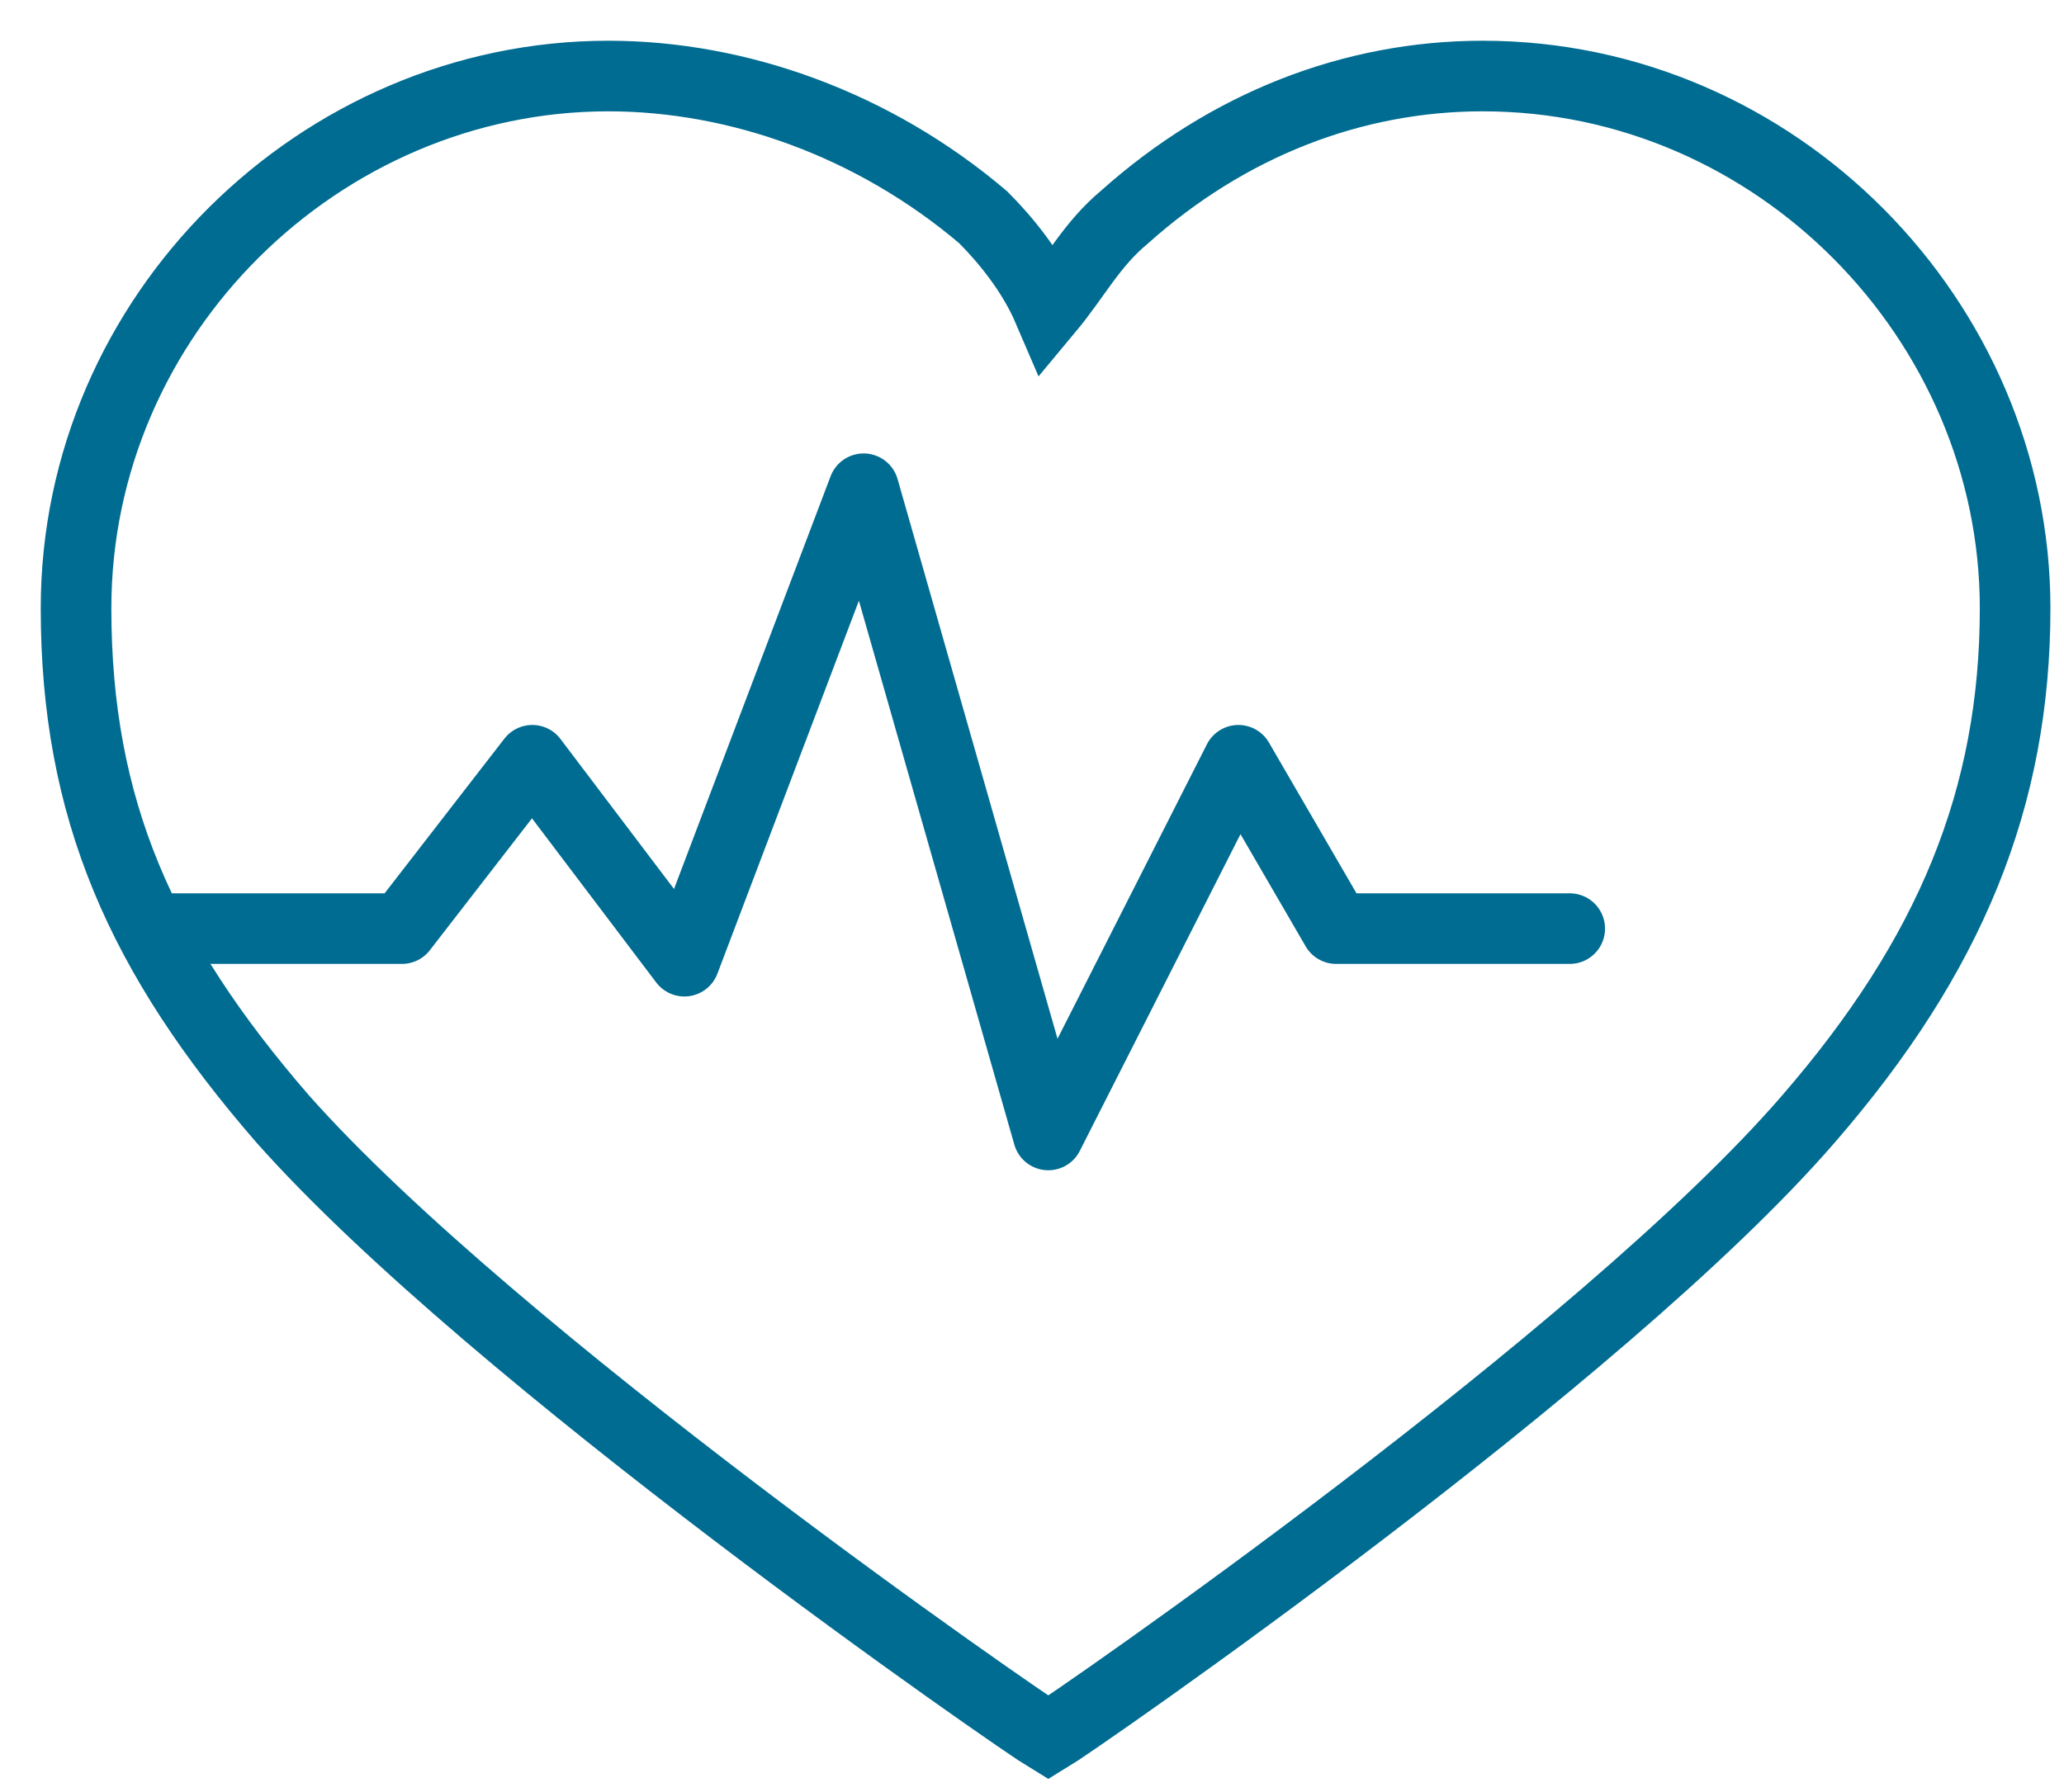
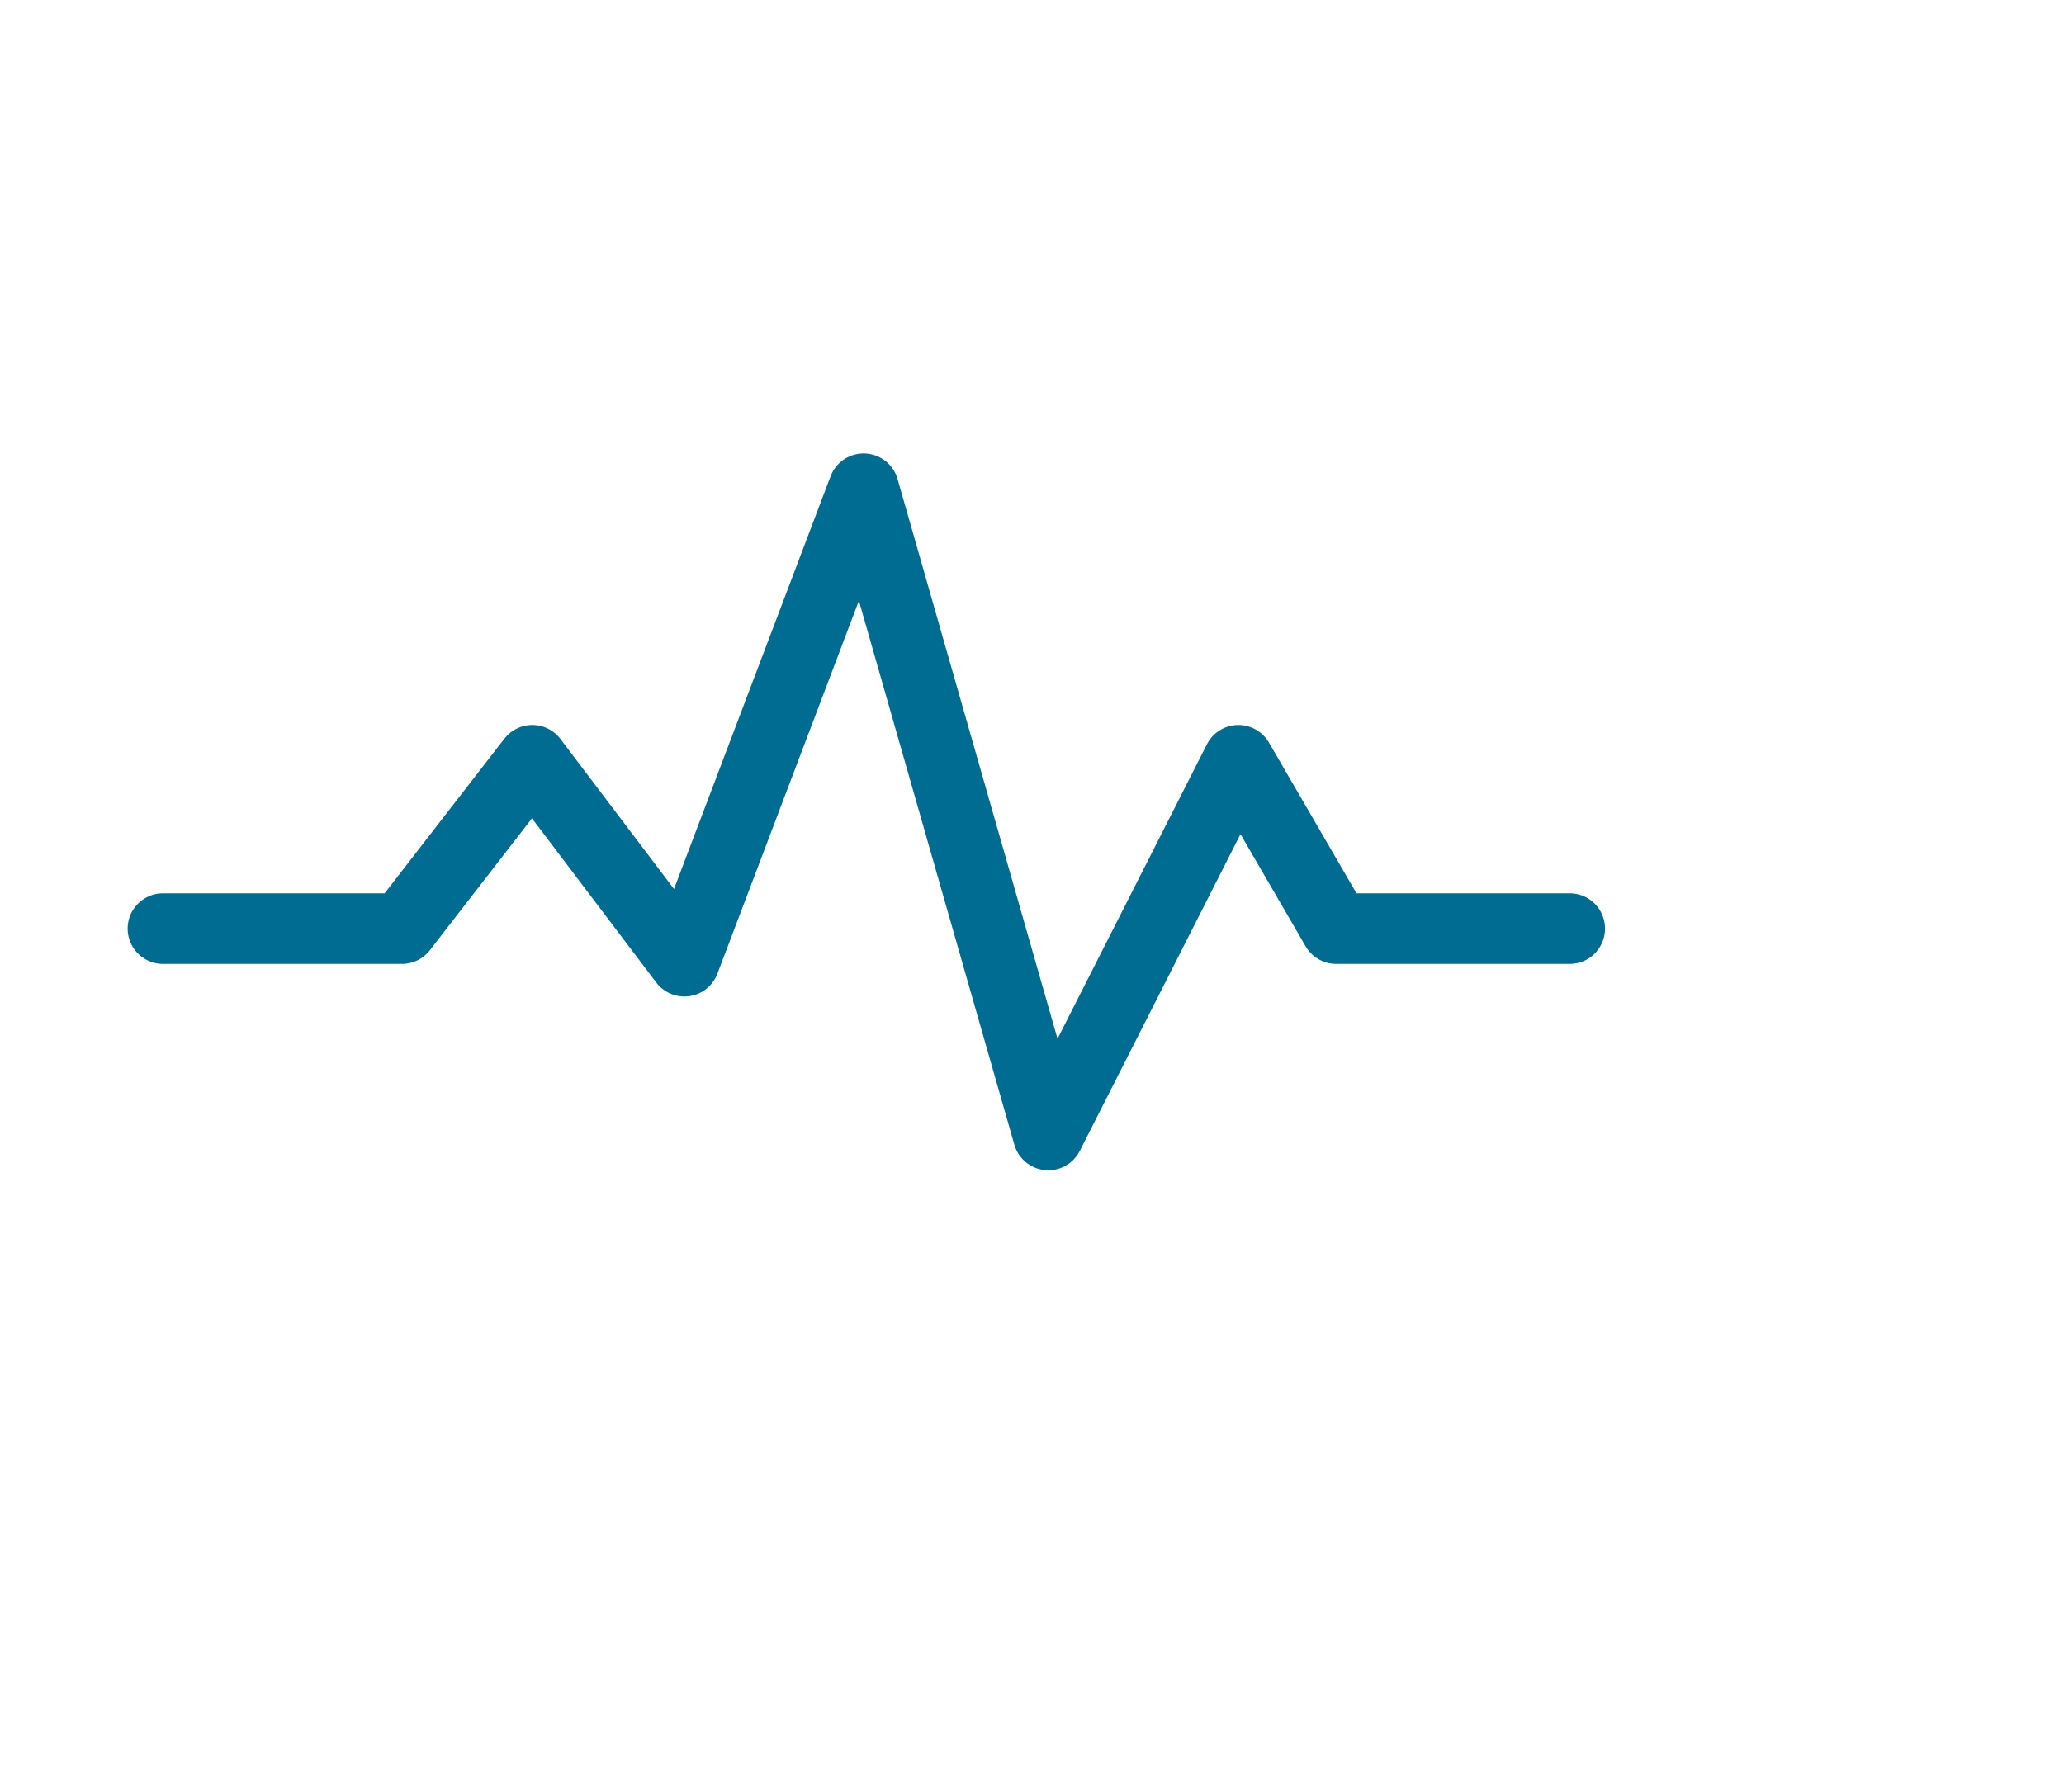
<svg xmlns="http://www.w3.org/2000/svg" version="1.1" id="Layer_1" x="0px" y="0px" viewBox="0 0 38 33" style="enable-background:new 0 0 38 33;" xml:space="preserve">
  <style type="text/css">
	.st0{fill:none;stroke:#006C91;stroke-width:1.3;}
	.st1{fill:none;stroke:#006C91;stroke-width:1.3;stroke-linecap:round;stroke-linejoin:round;}
</style>
  <g id="Icons">
    <g id="StudyArea-IconSuite_Health">
      <g id="Revised_design" transform="translate(1, 0)">
-         <path id="Path" class="st0" d="M10.2,1.4c-5.3,0-9.8,4.4-9.8,9.8c0,3.7,1.2,6.4,3.8,9.4C8.1,25,17.8,31.7,18.3,32l0,0l0,0     c0.5-0.3,10.2-7,14-11.4c2.6-3,3.8-5.9,3.8-9.4c0-5.3-4.4-9.8-9.8-9.8c-2.4,0-4.7,0.9-6.6,2.6c-0.6,0.5-0.9,1.1-1.4,1.7     C18,5,17.5,4.4,17.1,4C15.1,2.3,12.6,1.4,10.2,1.4z" />
        <polyline id="Path_1_" class="st1" points="2,17.1 6.4,17.1 8.8,14 11.6,17.7 14.9,9 18.3,20.9 21.8,14 23.6,17.1 27.9,17.1         " />
      </g>
    </g>
  </g>
</svg>